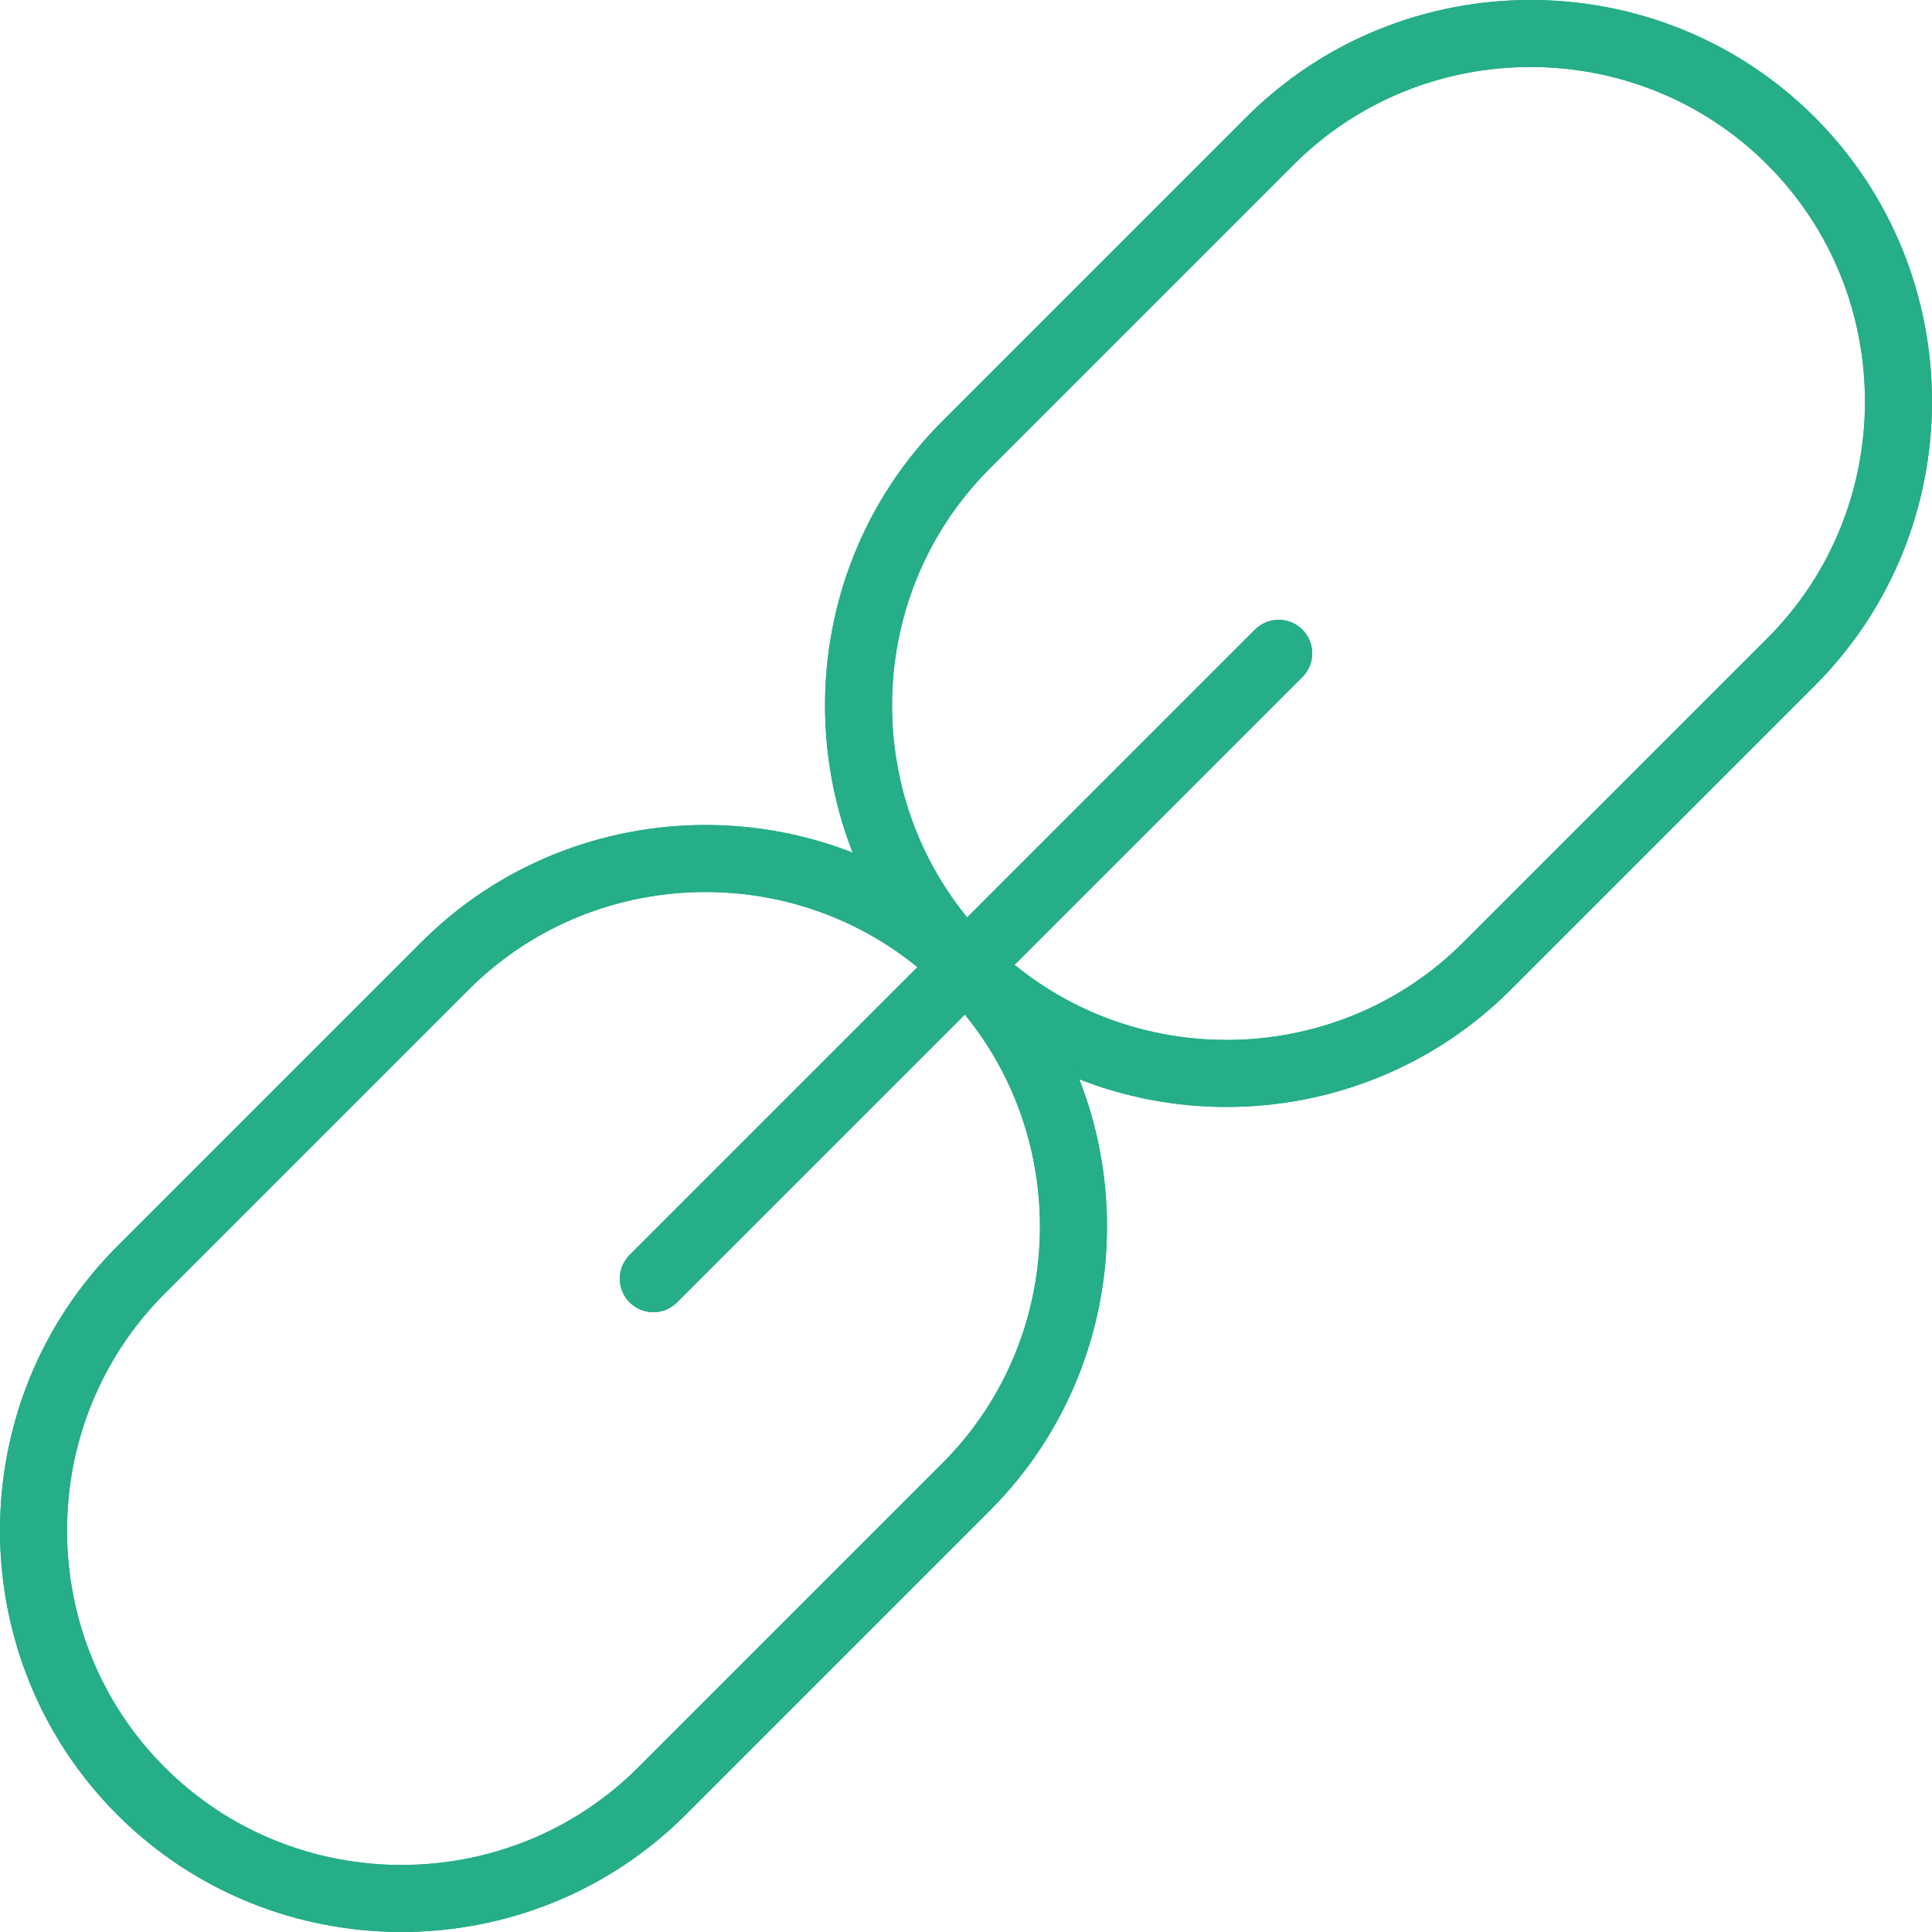
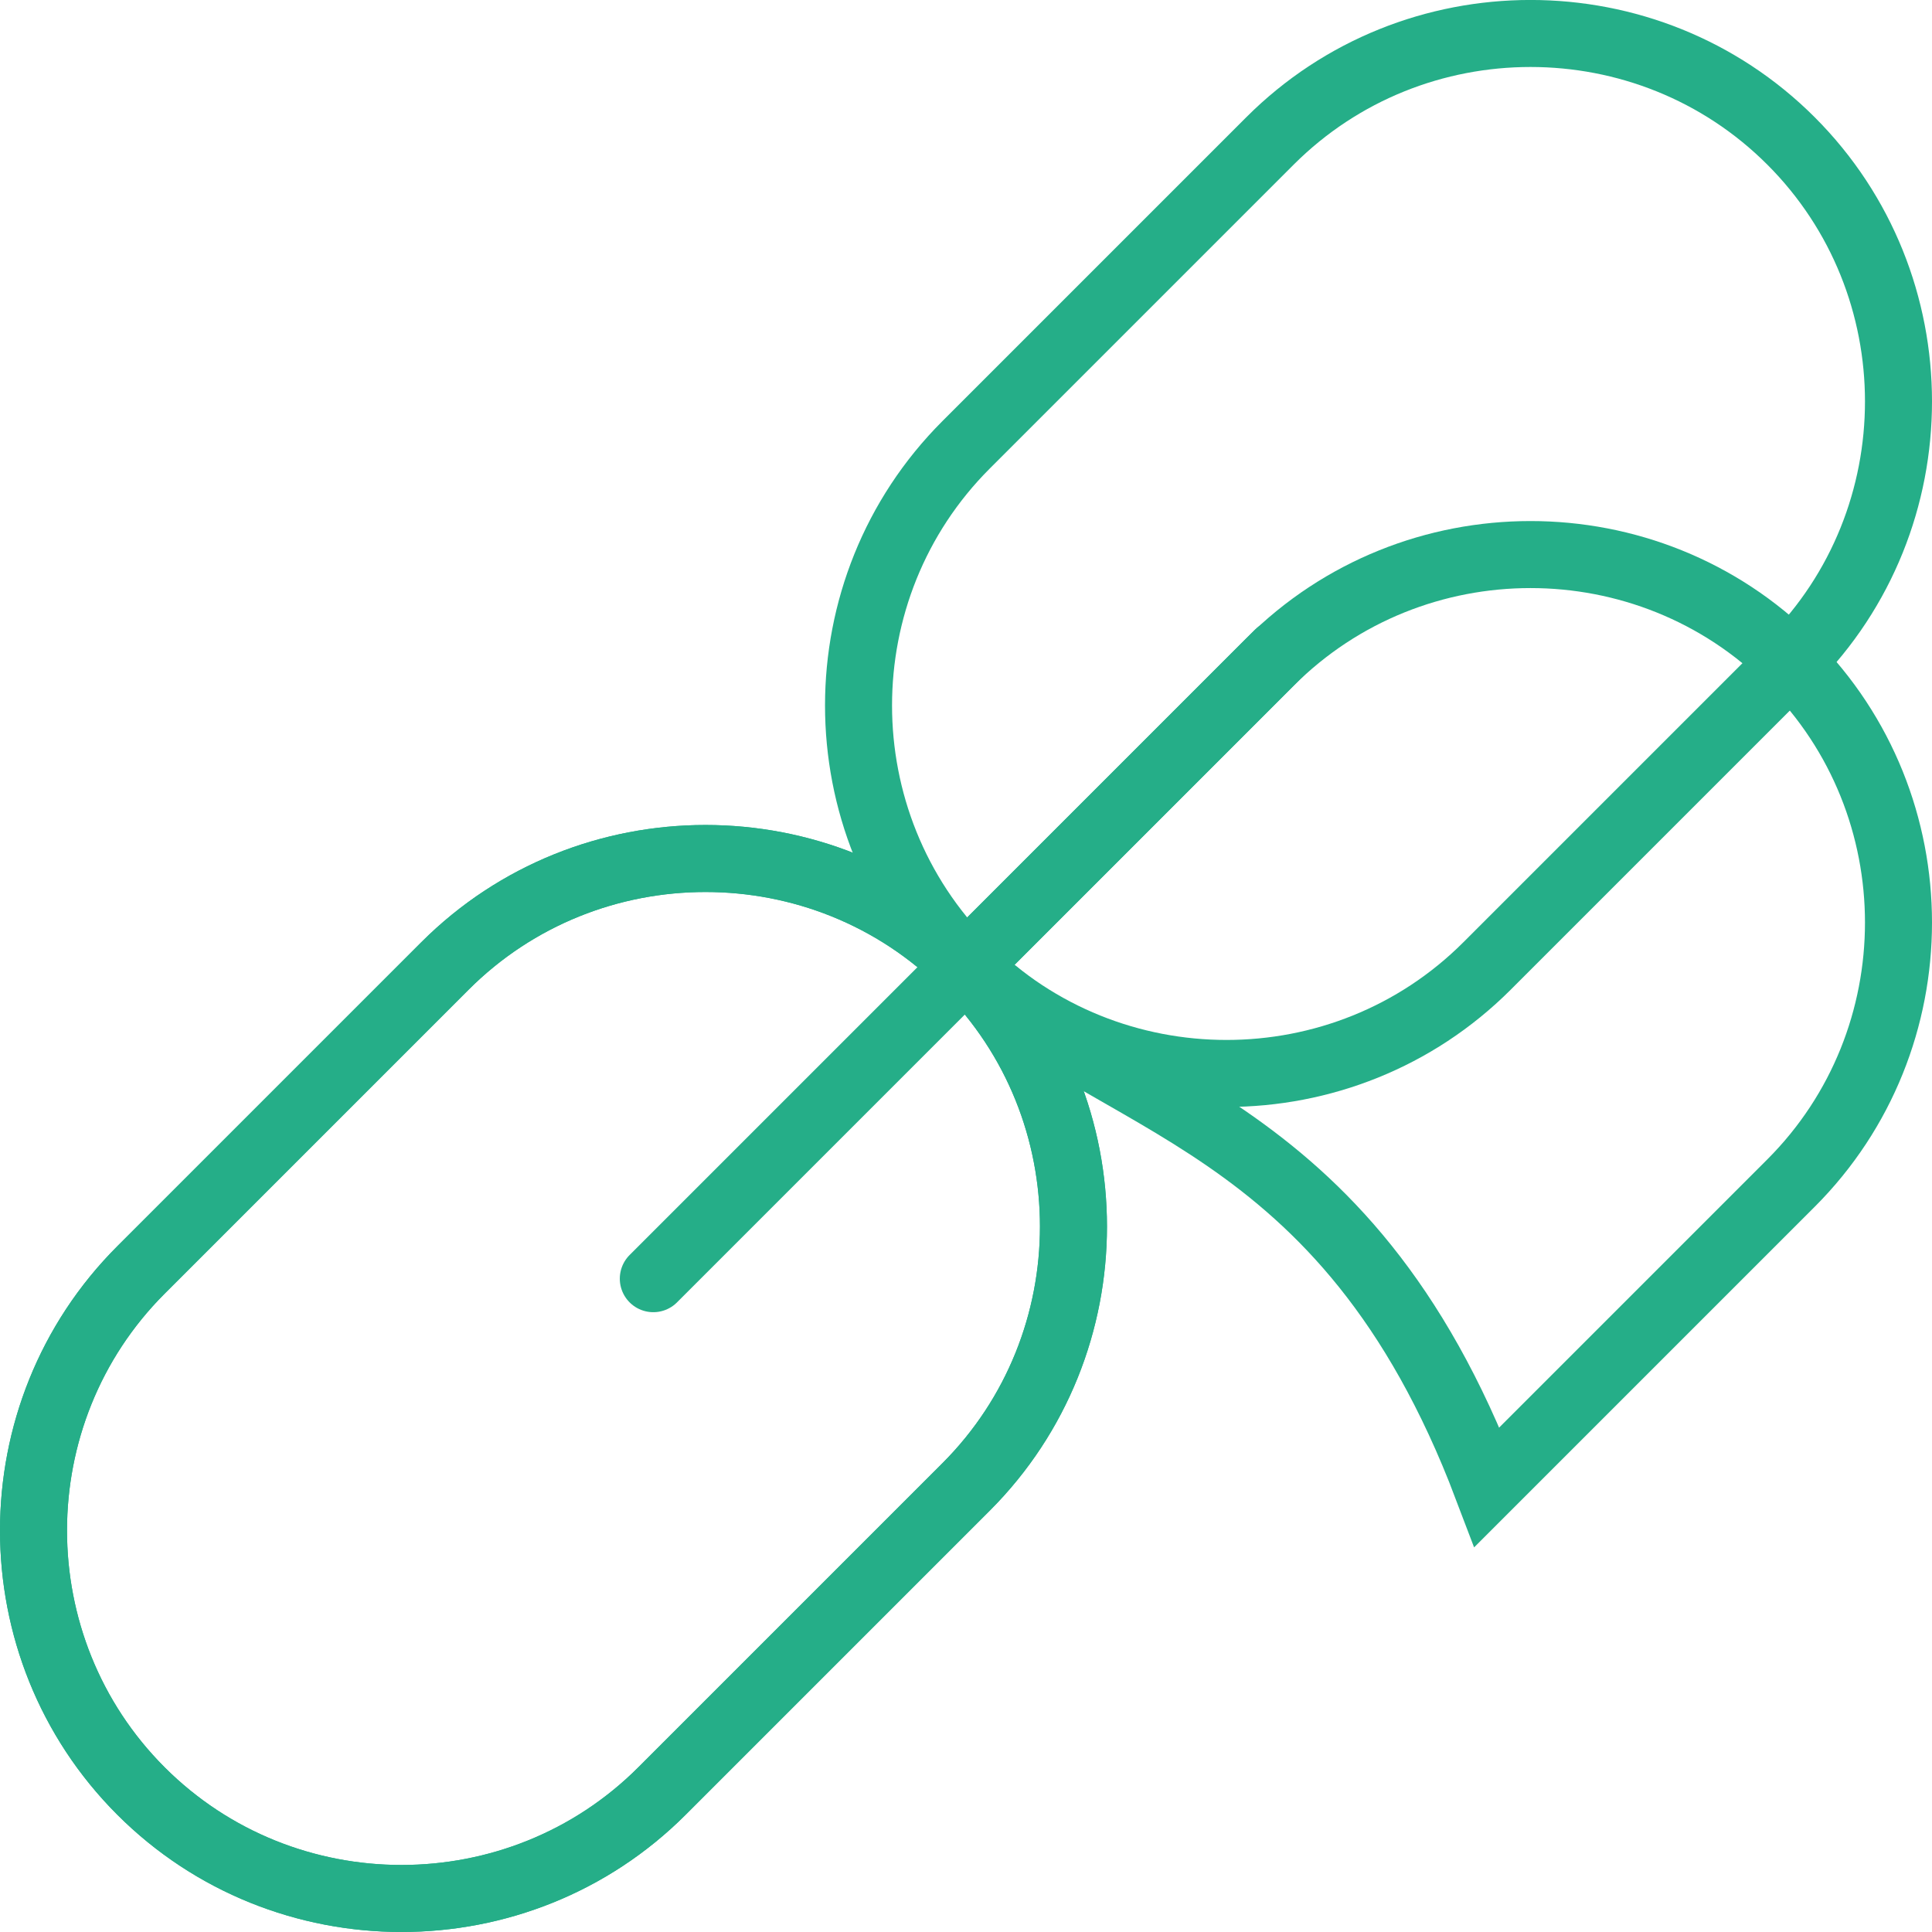
<svg xmlns="http://www.w3.org/2000/svg" version="1.1" id="Capa_1" viewBox="0 0 57.654 57.654" xml:space="preserve">
  <path style="fill:none;stroke:#25AE88;stroke-width:2;stroke-linecap:round;stroke-miterlimit:10;" d="M28.827,28.827L28.827,28.827  c-4.276-4.276-4.276-11.273,0-15.55l9.071-9.071c4.276-4.276,11.273-4.276,15.549,0l0,0c4.276,4.276,4.276,11.273,0,15.549  l-9.071,9.071C40.101,33.103,33.103,33.103,28.827,28.827z" />
  <path style="fill:none;stroke:#25AE88;stroke-width:2;stroke-linecap:round;stroke-miterlimit:10;" d="M4.207,53.447L4.207,53.447  c-4.276-4.276-4.276-11.273,0-15.55l9.071-9.071c4.276-4.276,11.273-4.276,15.549,0l0,0c4.276,4.276,4.276,11.273,0,15.549  l-9.071,9.071C15.48,57.723,8.483,57.723,4.207,53.447z" />
-   <line style="fill:none;stroke:#25AE88;stroke-width:2;stroke-linecap:round;stroke-miterlimit:10;" x1="38.158" y1="19.496" x2="19.496" y2="38.158" />
-   <path style="fill:none;stroke:#25AE88;stroke-width:2;stroke-linecap:round;stroke-miterlimit:10;" d="M28.827,28.827L28.827,28.827  c-4.276-4.276-4.276-11.273,0-15.55l9.071-9.071c4.276-4.276,11.273-4.276,15.549,0l0,0c4.276,4.276,4.276,11.273,0,15.549  l-9.071,9.071C40.101,33.103,33.103,33.103,28.827,28.827z" />
+   <path style="fill:none;stroke:#25AE88;stroke-width:2;stroke-linecap:round;stroke-miterlimit:10;" d="M28.827,28.827L28.827,28.827  l9.071-9.071c4.276-4.276,11.273-4.276,15.549,0l0,0c4.276,4.276,4.276,11.273,0,15.549  l-9.071,9.071C40.101,33.103,33.103,33.103,28.827,28.827z" />
  <path style="fill:none;stroke:#25AE88;stroke-width:2;stroke-linecap:round;stroke-miterlimit:10;" d="M4.207,53.447L4.207,53.447  c-4.276-4.276-4.276-11.273,0-15.55l9.071-9.071c4.276-4.276,11.273-4.276,15.549,0l0,0c4.276,4.276,4.276,11.273,0,15.549  l-9.071,9.071C15.48,57.723,8.483,57.723,4.207,53.447z" />
  <line style="fill:none;stroke:#25AE88;stroke-width:2;stroke-linecap:round;stroke-miterlimit:10;" x1="38.158" y1="19.496" x2="19.496" y2="38.158" />
</svg>